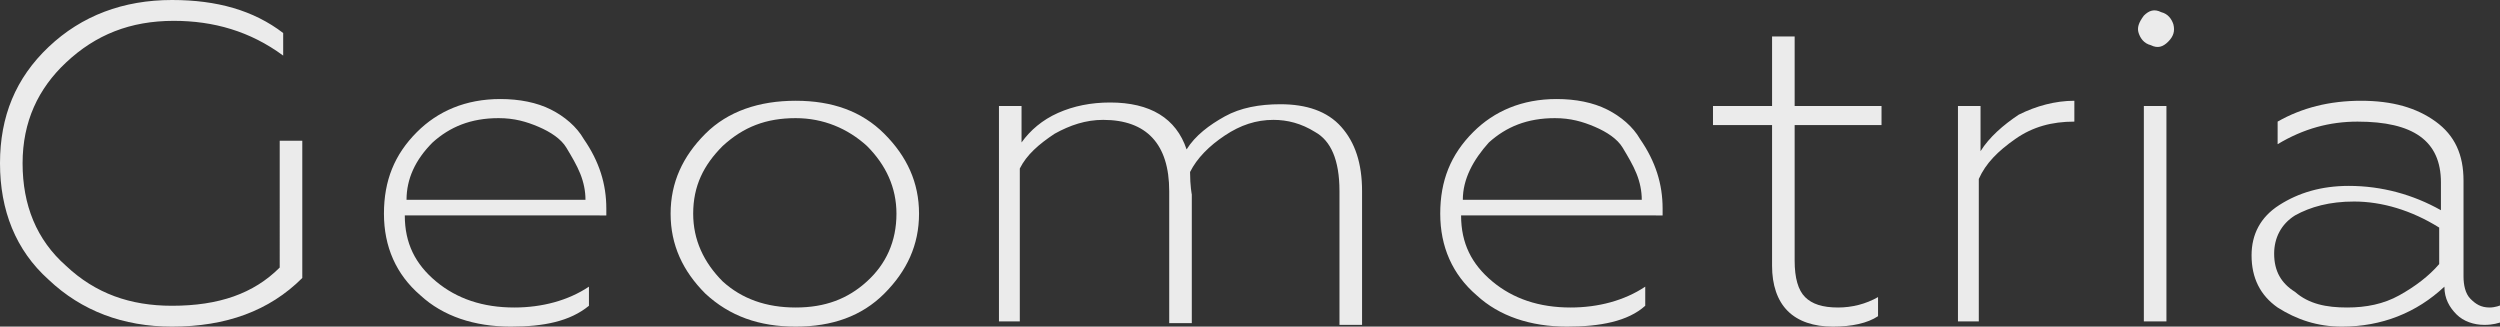
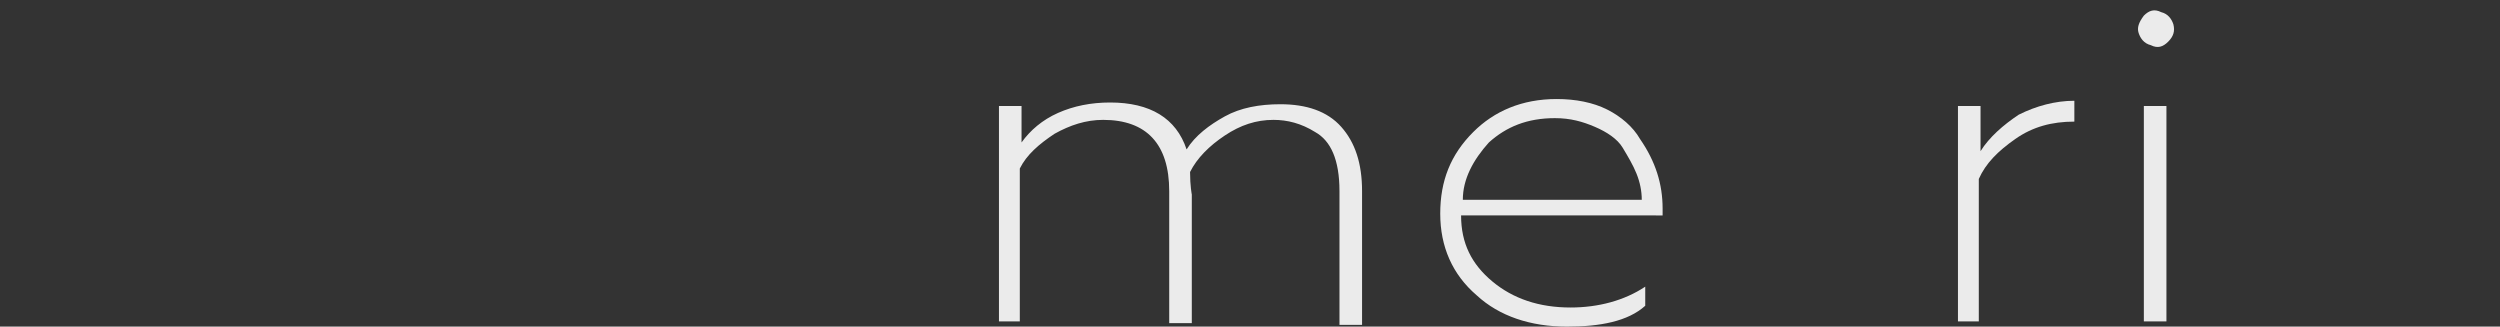
<svg xmlns="http://www.w3.org/2000/svg" id="Слой_1" x="0px" y="0px" viewBox="0 0 143.9 18.8" xml:space="preserve">
  <rect x="0" y="0" width="143.9" height="18.8" fill="#333333" stroke="none" />
  <g>
-     <path fill="#EBEBEB" d="M9.9,18.8c-2.8,0-5.2-0.9-7.1-2.7C0.9,14.4,0,12.1,0,9.4c0-2.7,0.9-4.9,2.8-6.7C4.7,0.9,7.1,0,9.9,0 c2.6,0,4.7,0.6,6.4,1.9v1.3c-1.9-1.4-4-2-6.3-2c-2.5,0-4.5,0.8-6.2,2.4C2.2,5.1,1.3,7,1.3,9.4c0,2.4,0.8,4.4,2.5,5.9 c1.7,1.6,3.7,2.3,6.1,2.3c2.7,0,4.7-0.7,6.2-2.2V8.1h1.3V16C15.5,17.9,13,18.8,9.9,18.8z" />
-     <path fill="#EBEBEB" d="M29.4,18.8c-2.1,0-3.9-0.6-5.2-1.8c-1.4-1.2-2.1-2.8-2.1-4.7c0-1.9,0.6-3.4,1.9-4.7 c1.2-1.2,2.8-1.9,4.8-1.9c1.1,0,2.1,0.2,2.9,0.6s1.5,1,1.9,1.7c0.9,1.3,1.3,2.6,1.3,4v0.4H23.3c0,1.6,0.6,2.8,1.8,3.8 c1.2,1,2.7,1.5,4.5,1.5c1.6,0,3.1-0.4,4.3-1.2v1.1C32.8,18.5,31.3,18.8,29.4,18.8z M23.4,11.5h10.3c0-0.5-0.1-1-0.3-1.5 c-0.2-0.5-0.5-1-0.8-1.5S31.7,7.6,31,7.3c-0.7-0.3-1.4-0.5-2.3-0.5c-1.6,0-2.8,0.5-3.8,1.4C23.9,9.2,23.4,10.3,23.4,11.5z" />
-     <path fill="#EBEBEB" d="M50.9,16.9c-1.3,1.3-3,1.9-5.1,1.9c-2.1,0-3.8-0.6-5.2-1.9c-1.3-1.3-2-2.8-2-4.6c0-1.8,0.7-3.3,2-4.6 c1.3-1.3,3.1-1.9,5.2-1.9c2.1,0,3.8,0.6,5.1,1.9c1.3,1.3,2,2.8,2,4.6C52.9,14.1,52.2,15.6,50.9,16.9z M41.6,16.2 c1.1,1,2.5,1.5,4.2,1.5c1.7,0,3-0.5,4.1-1.5c1.1-1,1.7-2.3,1.7-3.9c0-1.5-0.6-2.8-1.7-3.9c-1.1-1-2.5-1.6-4.1-1.6 c-1.7,0-3,0.5-4.2,1.6c-1.1,1.1-1.7,2.3-1.7,3.9C39.9,13.8,40.5,15.1,41.6,16.2z" />
    <path fill="#EBEBEB" d="M58.8,18.5h-1.3V6.1h1.3v2.1c0.5-0.7,1.2-1.3,2.1-1.7c0.9-0.4,1.9-0.6,3-0.6c2.3,0,3.8,0.9,4.4,2.7 c0.5-0.8,1.3-1.4,2.2-1.9c0.9-0.5,2-0.7,3.2-0.7c1.5,0,2.7,0.4,3.5,1.3c0.8,0.9,1.2,2.1,1.2,3.7v7.7h-1.3V11c0-1.8-0.5-2.9-1.4-3.4 c-0.8-0.5-1.6-0.7-2.4-0.7c-1,0-1.9,0.3-2.8,0.9c-0.9,0.6-1.6,1.3-2,2.1c0,0.8,0.1,1.3,0.1,1.3v7.4h-1.3V11c0-2.7-1.3-4.1-3.8-4.1 c-1,0-1.9,0.3-2.8,0.8c-0.9,0.6-1.6,1.2-2,2V18.5z" />
    <path fill="#EBEBEB" d="M90.2,18.8c-2.1,0-3.9-0.6-5.2-1.8c-1.4-1.2-2.1-2.8-2.1-4.7c0-1.9,0.6-3.4,1.9-4.7 c1.2-1.2,2.8-1.9,4.8-1.9c1.1,0,2.1,0.2,2.9,0.6s1.5,1,1.9,1.7c0.9,1.3,1.3,2.6,1.3,4v0.4H84.1c0,1.6,0.6,2.8,1.8,3.8 c1.2,1,2.7,1.5,4.5,1.5c1.6,0,3.1-0.4,4.3-1.2v1.1C93.7,18.5,92.1,18.8,90.2,18.8z M84.2,11.5h10.3c0-0.5-0.1-1-0.3-1.5 c-0.2-0.5-0.5-1-0.8-1.5s-0.9-0.9-1.6-1.2c-0.7-0.3-1.4-0.5-2.3-0.5c-1.6,0-2.8,0.5-3.8,1.4C84.8,9.2,84.2,10.3,84.2,11.5z" />
-     <path fill="#EBEBEB" d="M105.5,18.8c-1.1,0-2-0.3-2.6-0.9s-0.9-1.5-0.9-2.6V7.2h-3.4V6.1h3.4v-4h1.3v4h5v1.1h-5V15 c0,1,0.2,1.7,0.6,2.1c0.4,0.4,1,0.6,1.9,0.6c0.8,0,1.6-0.2,2.3-0.6v1.1C107.5,18.6,106.6,18.8,105.5,18.8z" />
    <path fill="#EBEBEB" d="M114,18.5h-1.3V6.1h1.3v2.6c0.5-0.8,1.3-1.5,2.2-2.1c1-0.5,2.1-0.8,3.2-0.8V7c-1.3,0-2.4,0.3-3.4,1 c-1,0.7-1.7,1.4-2.1,2.3V18.5z" />
    <path fill="#EBEBEB" d="M124.8,2.4c-0.3,0.3-0.6,0.4-1,0.2c-0.4-0.1-0.6-0.4-0.7-0.7c-0.1-0.3,0-0.6,0.3-1c0.3-0.3,0.6-0.4,1-0.2 c0.4,0.1,0.6,0.4,0.7,0.7C125.2,1.8,125.1,2.1,124.8,2.4z M124.7,18.5h-1.3V6.1h1.3V18.5z" />
-     <path fill="#EBEBEB" d="M134.8,18.8c-1.4,0-2.6-0.4-3.7-1.1c-1-0.7-1.5-1.7-1.5-3c0-1.2,0.5-2.2,1.6-2.9c1.1-0.7,2.4-1.1,4-1.1 c1.9,0,3.7,0.5,5.3,1.4v-1.6c0-2.4-1.6-3.5-4.8-3.5c-1.6,0-3.1,0.4-4.6,1.3V7c1.4-0.8,3-1.2,4.8-1.2c1.8,0,3.2,0.4,4.3,1.2 s1.6,1.9,1.6,3.4v5.5c0,0.5,0.1,1,0.4,1.3c0.3,0.3,0.6,0.5,1.1,0.5c0.3,0,0.6-0.1,0.8-0.2v1c-0.3,0.1-0.6,0.2-1.1,0.2 c-0.6,0-1.2-0.2-1.6-0.6c-0.4-0.4-0.7-0.9-0.7-1.6C139.1,18,137.1,18.8,134.8,18.8z M135.1,17.7c1.1,0,2.1-0.2,3-0.7 c0.9-0.5,1.7-1.1,2.3-1.8v-2.1c-1.6-1-3.3-1.5-4.9-1.5c-1.4,0-2.5,0.3-3.4,0.8c-0.8,0.5-1.2,1.3-1.2,2.2c0,1,0.4,1.7,1.2,2.2 C132.9,17.5,133.9,17.7,135.1,17.7z" />
  </g>
</svg>